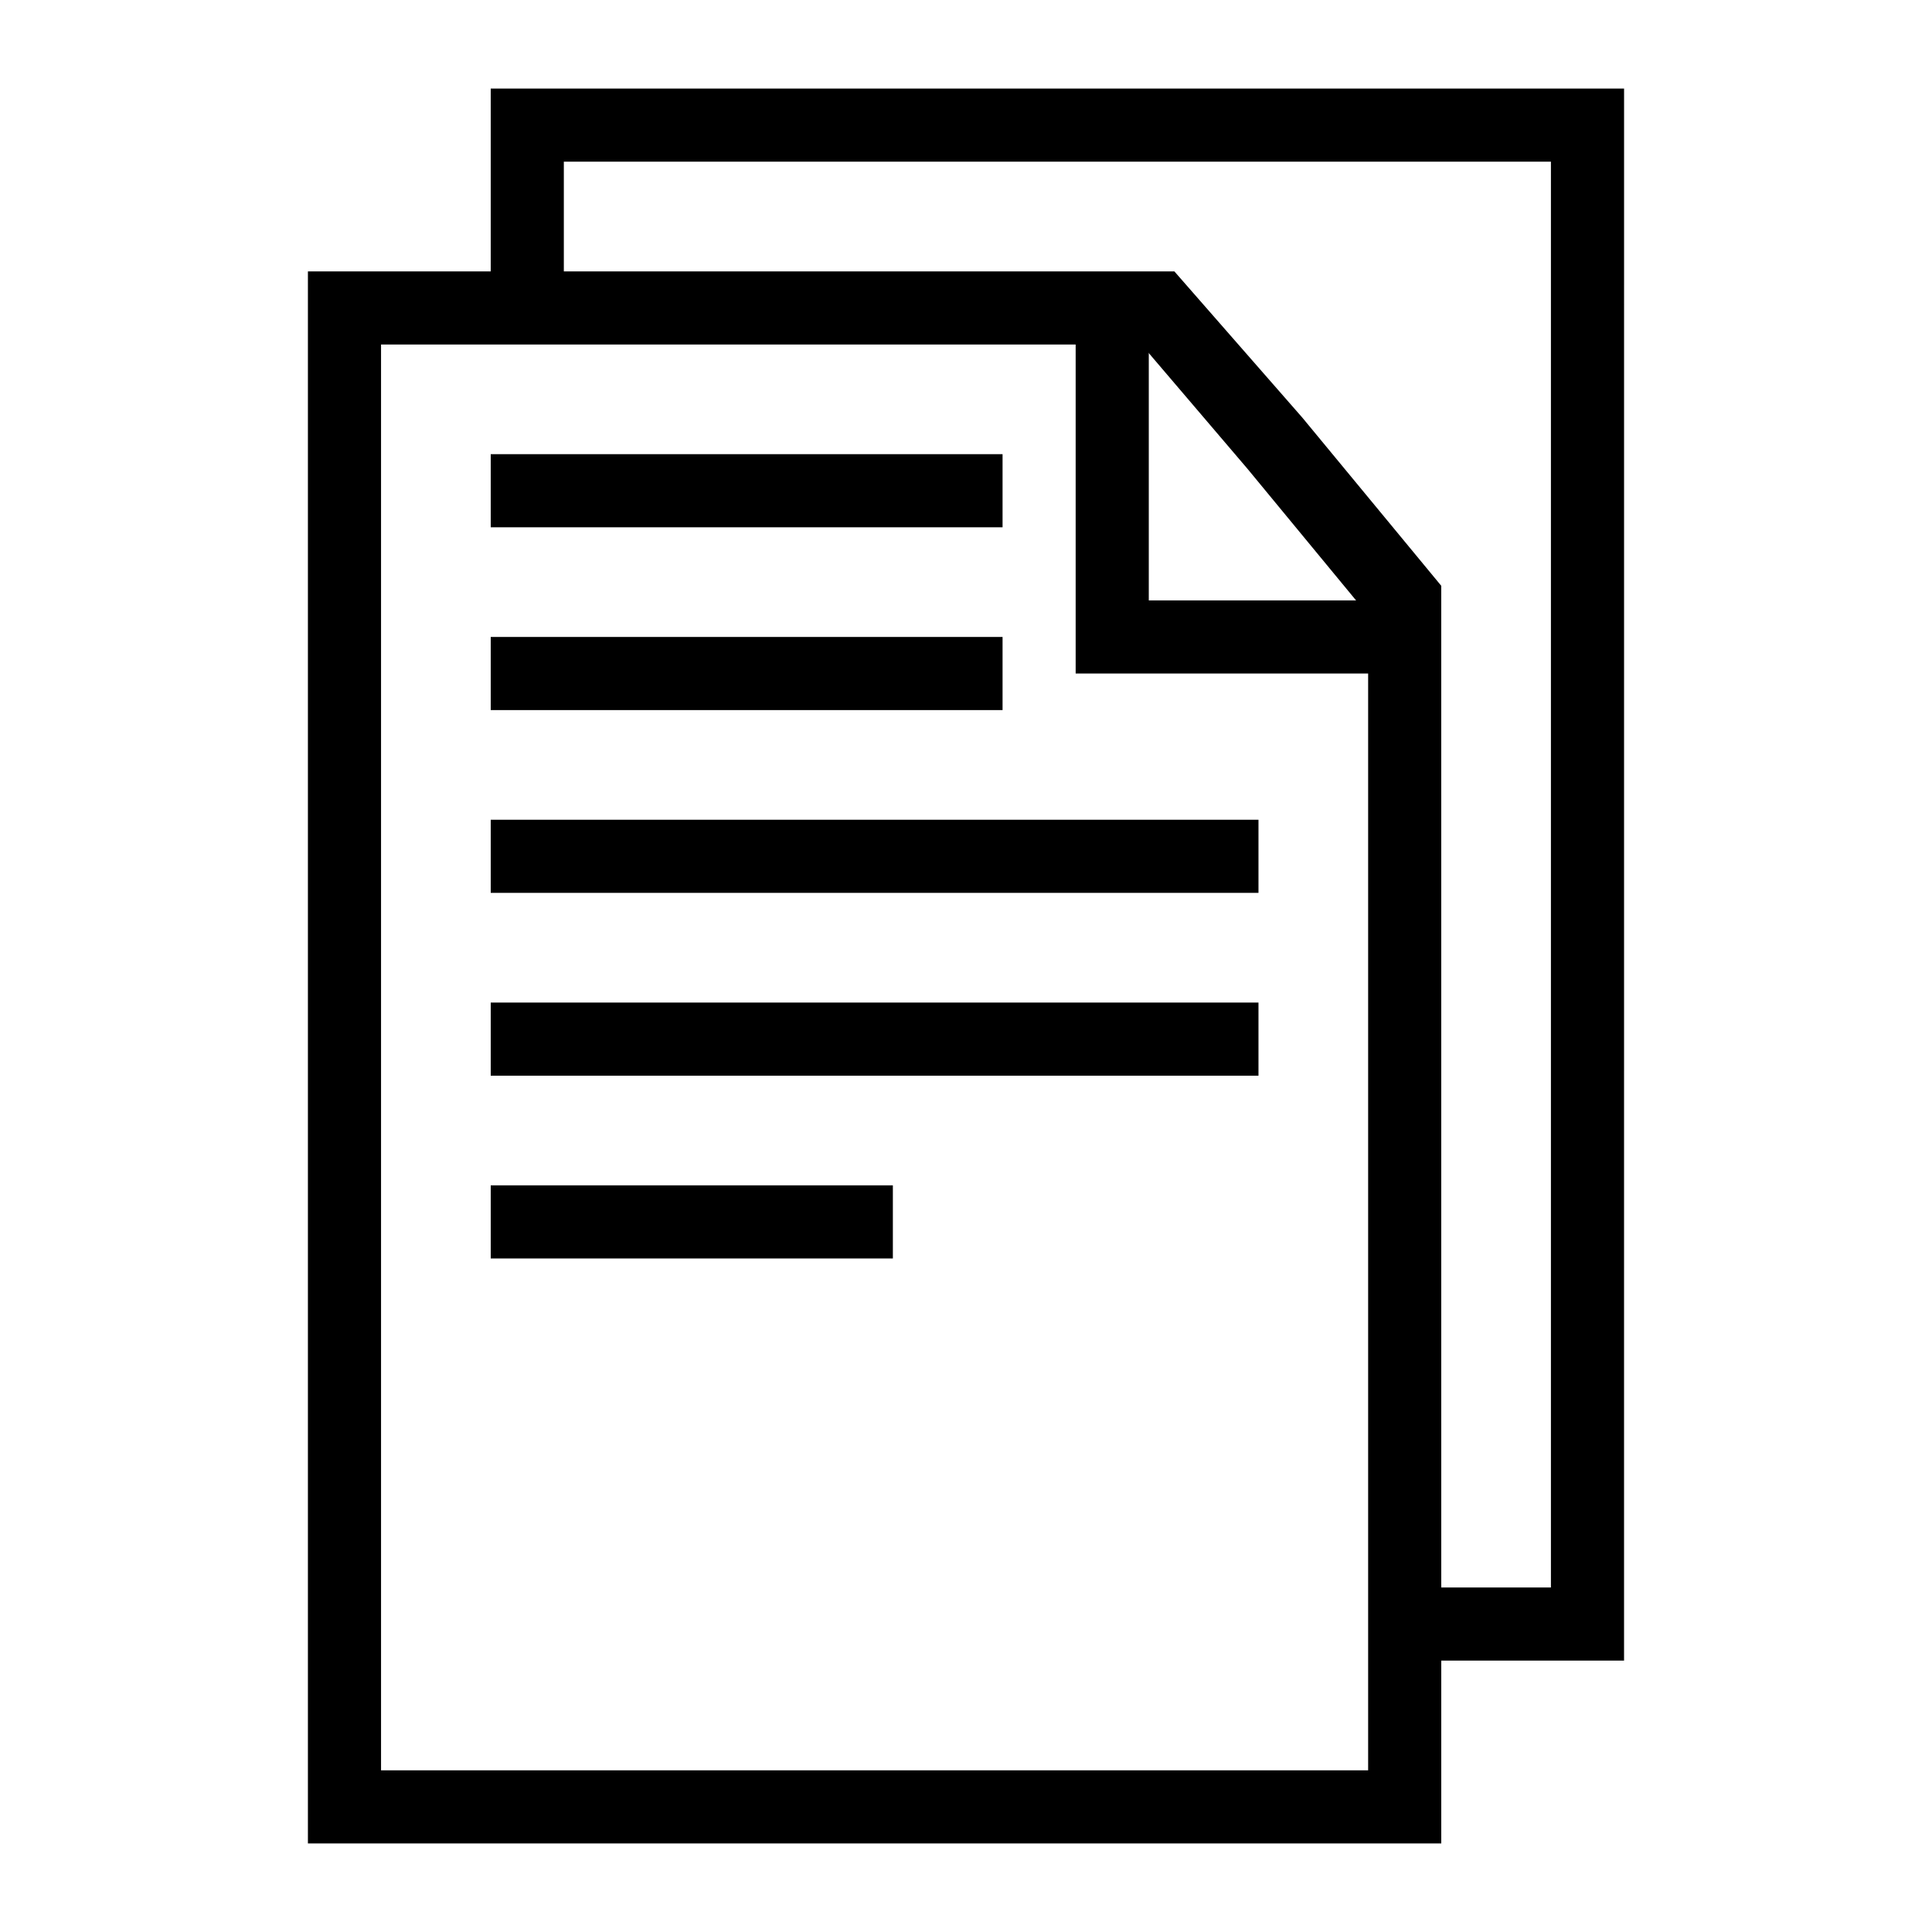
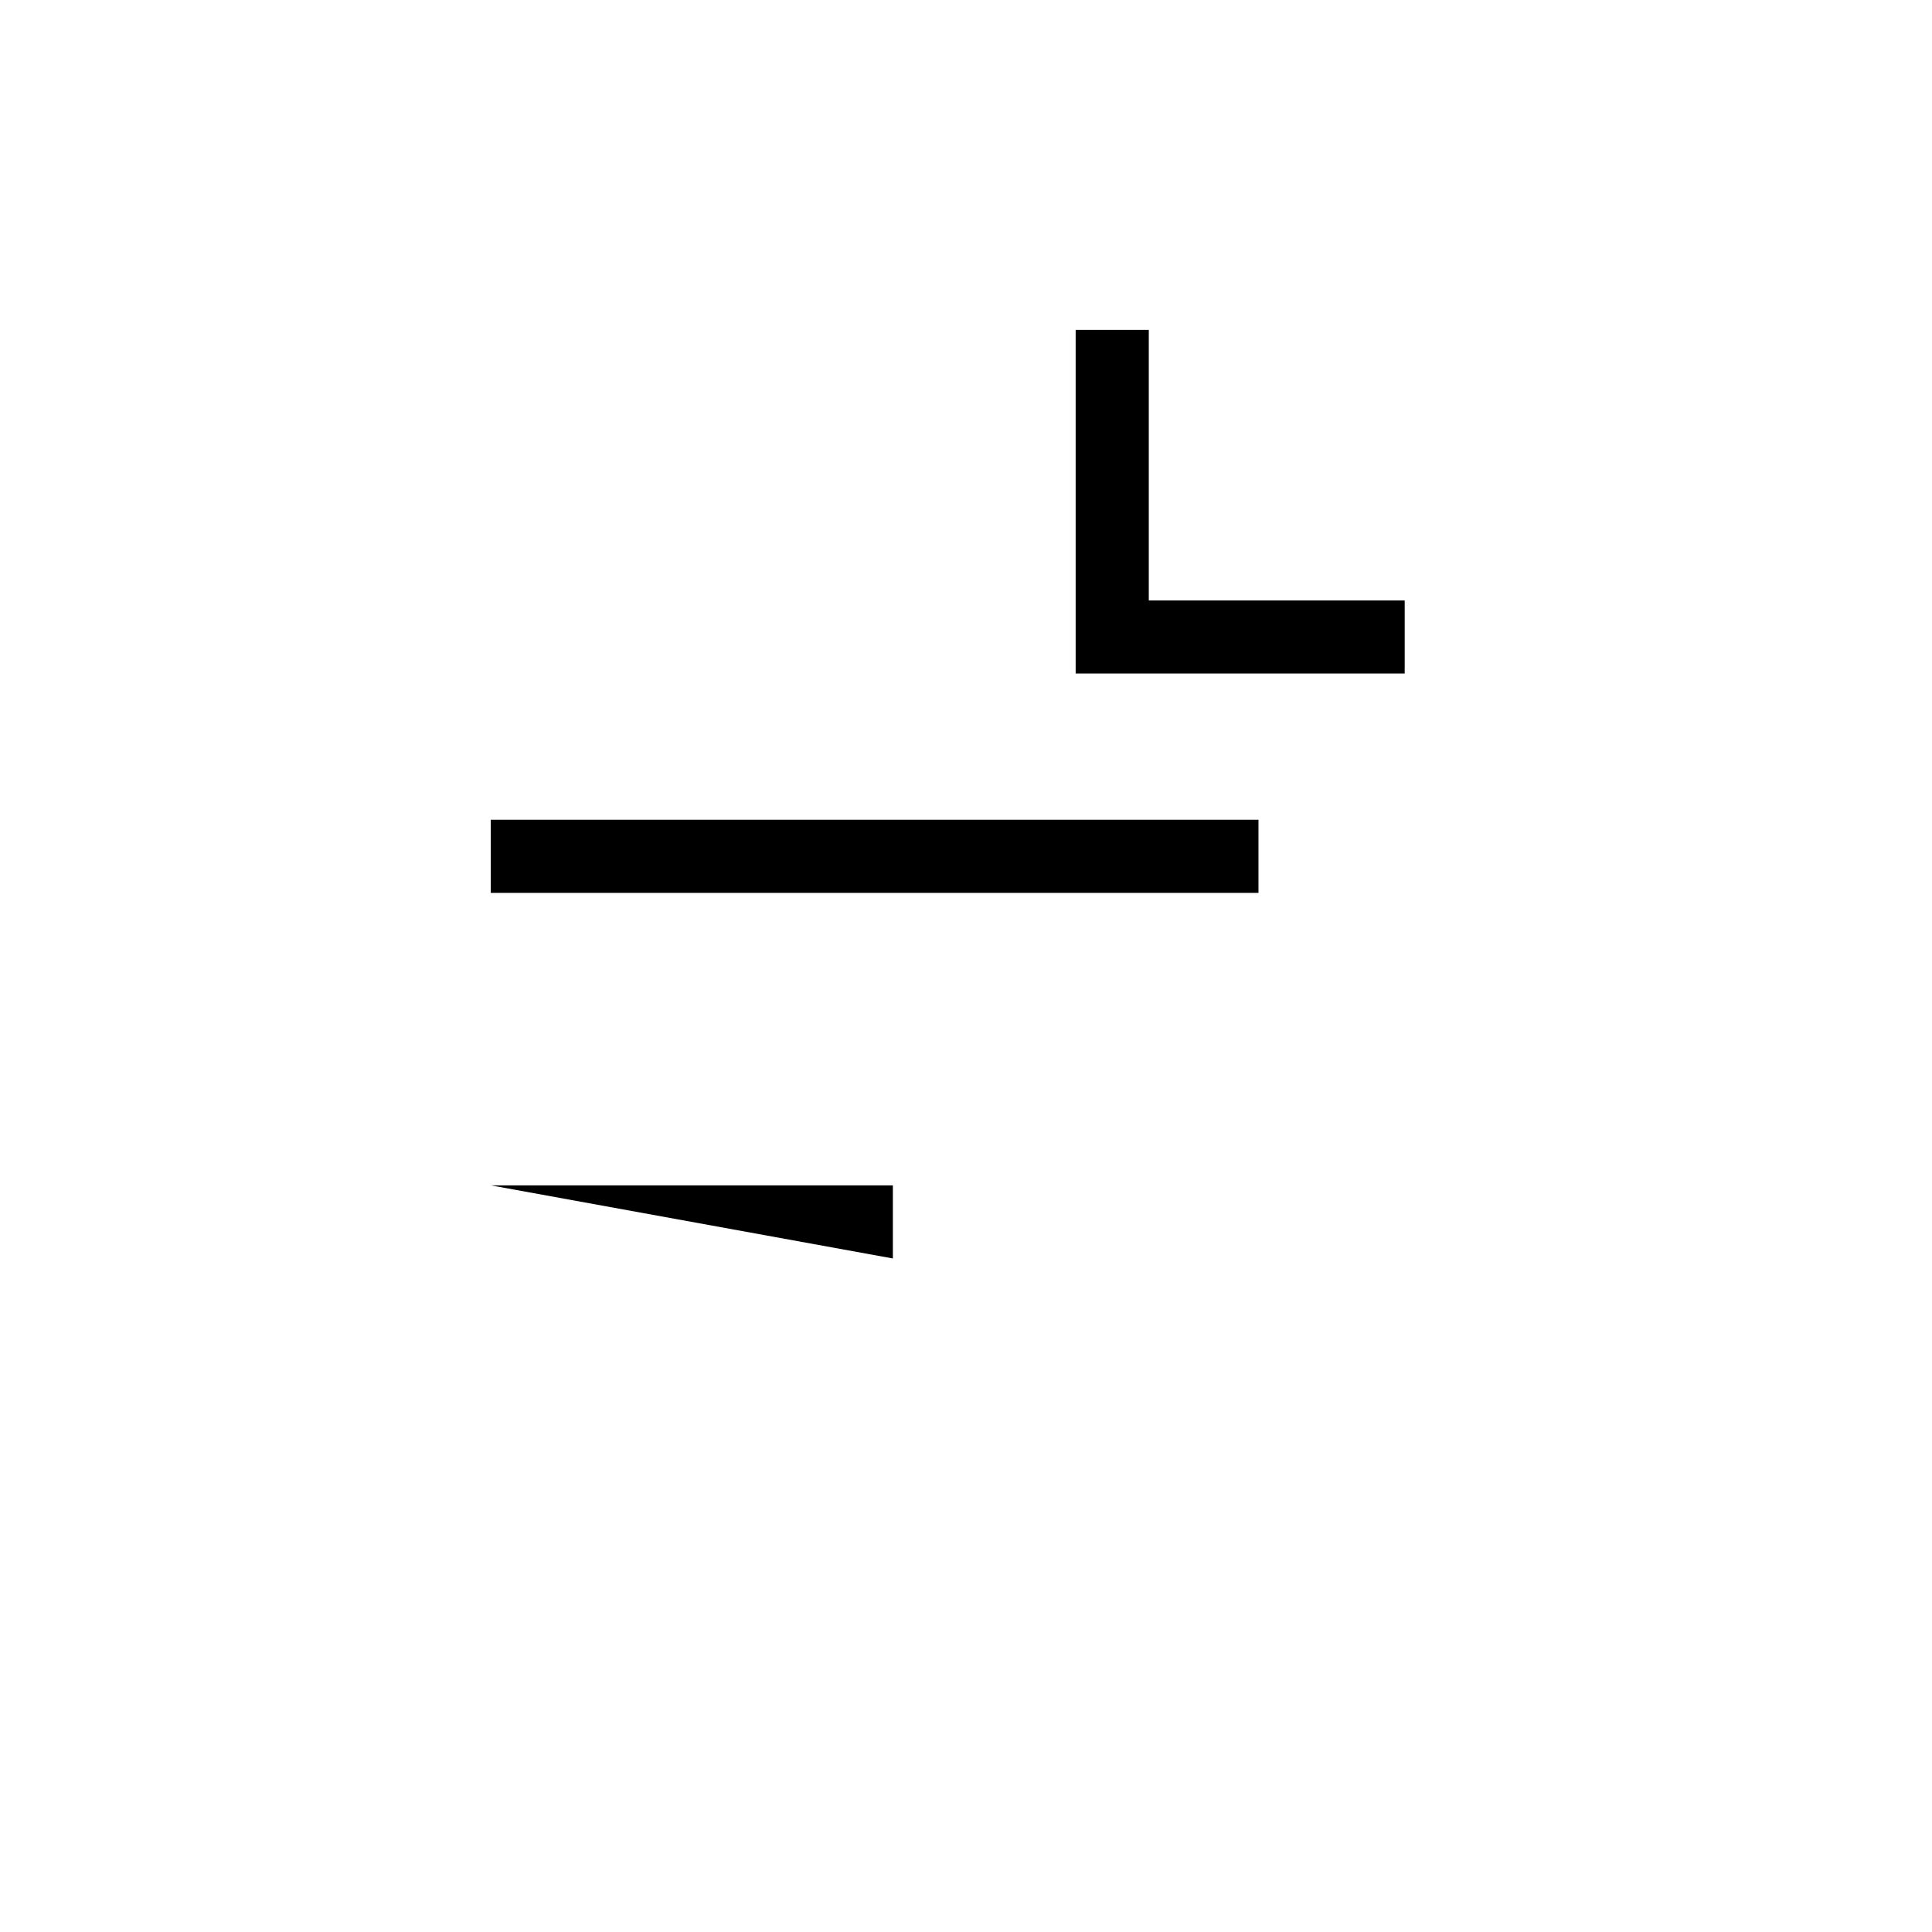
<svg xmlns="http://www.w3.org/2000/svg" fill="#000000" width="800px" height="800px" version="1.1" viewBox="144 144 512 512">
  <g>
-     <path d="m274.05 264.36h135.64v19.379h-135.64z" />
-     <path d="m274.05 312.8h135.64v19.379h-135.64z" />
    <path d="m274.05 361.24h203.46v19.379h-203.46z" />
-     <path d="m274.05 409.69h203.46v19.379h-203.46z" />
-     <path d="m525.95 632.53h-300.35v-416.61h229.62l33.91 38.754 36.816 44.566zm-280.97-19.379h261.59v-306.16l-31.973-38.754-28.098-32.941h-201.52z" />
-     <path d="m574.39 584.08h-56.195v-19.375h36.816v-377.86h-261.59v37.785h-19.375v-57.16h300.35z" />
-     <path d="m274.05 458.13h106.57v19.379h-106.57z" />
+     <path d="m274.05 458.13h106.57v19.379z" />
    <path d="m516.26 322.49h-87.199v-91.07h19.379v71.695h67.82z" />
  </g>
</svg>